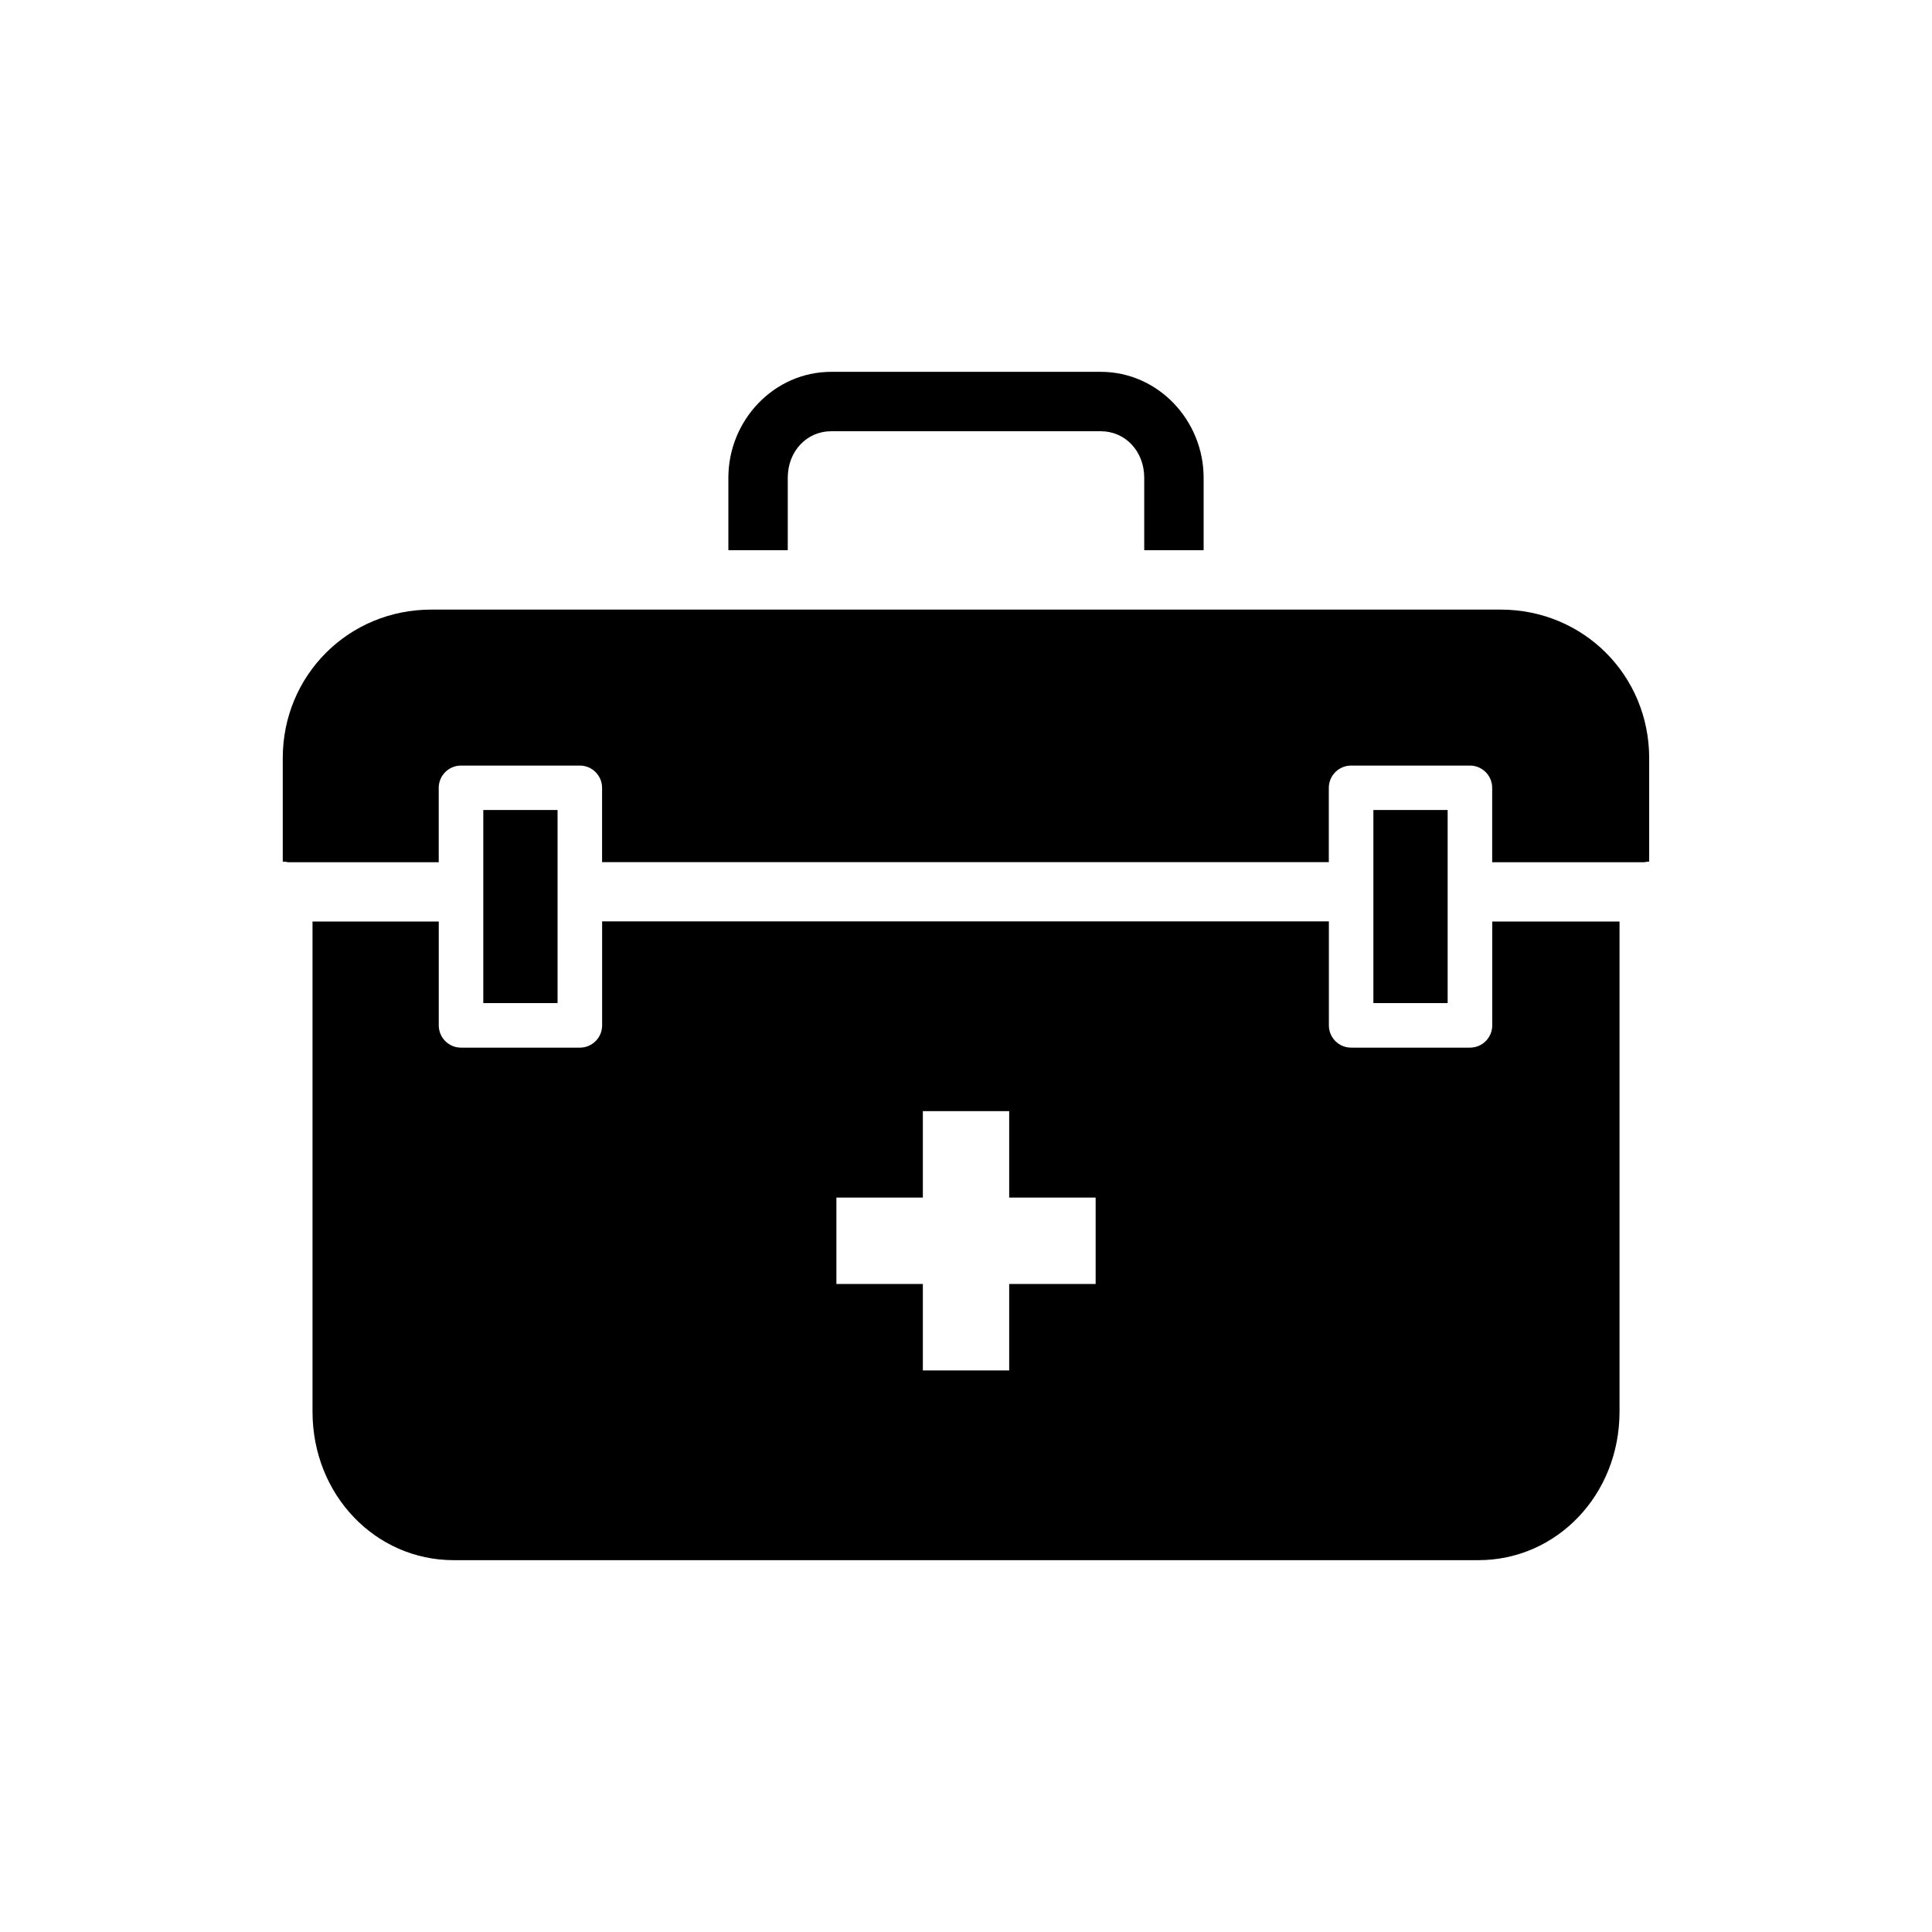
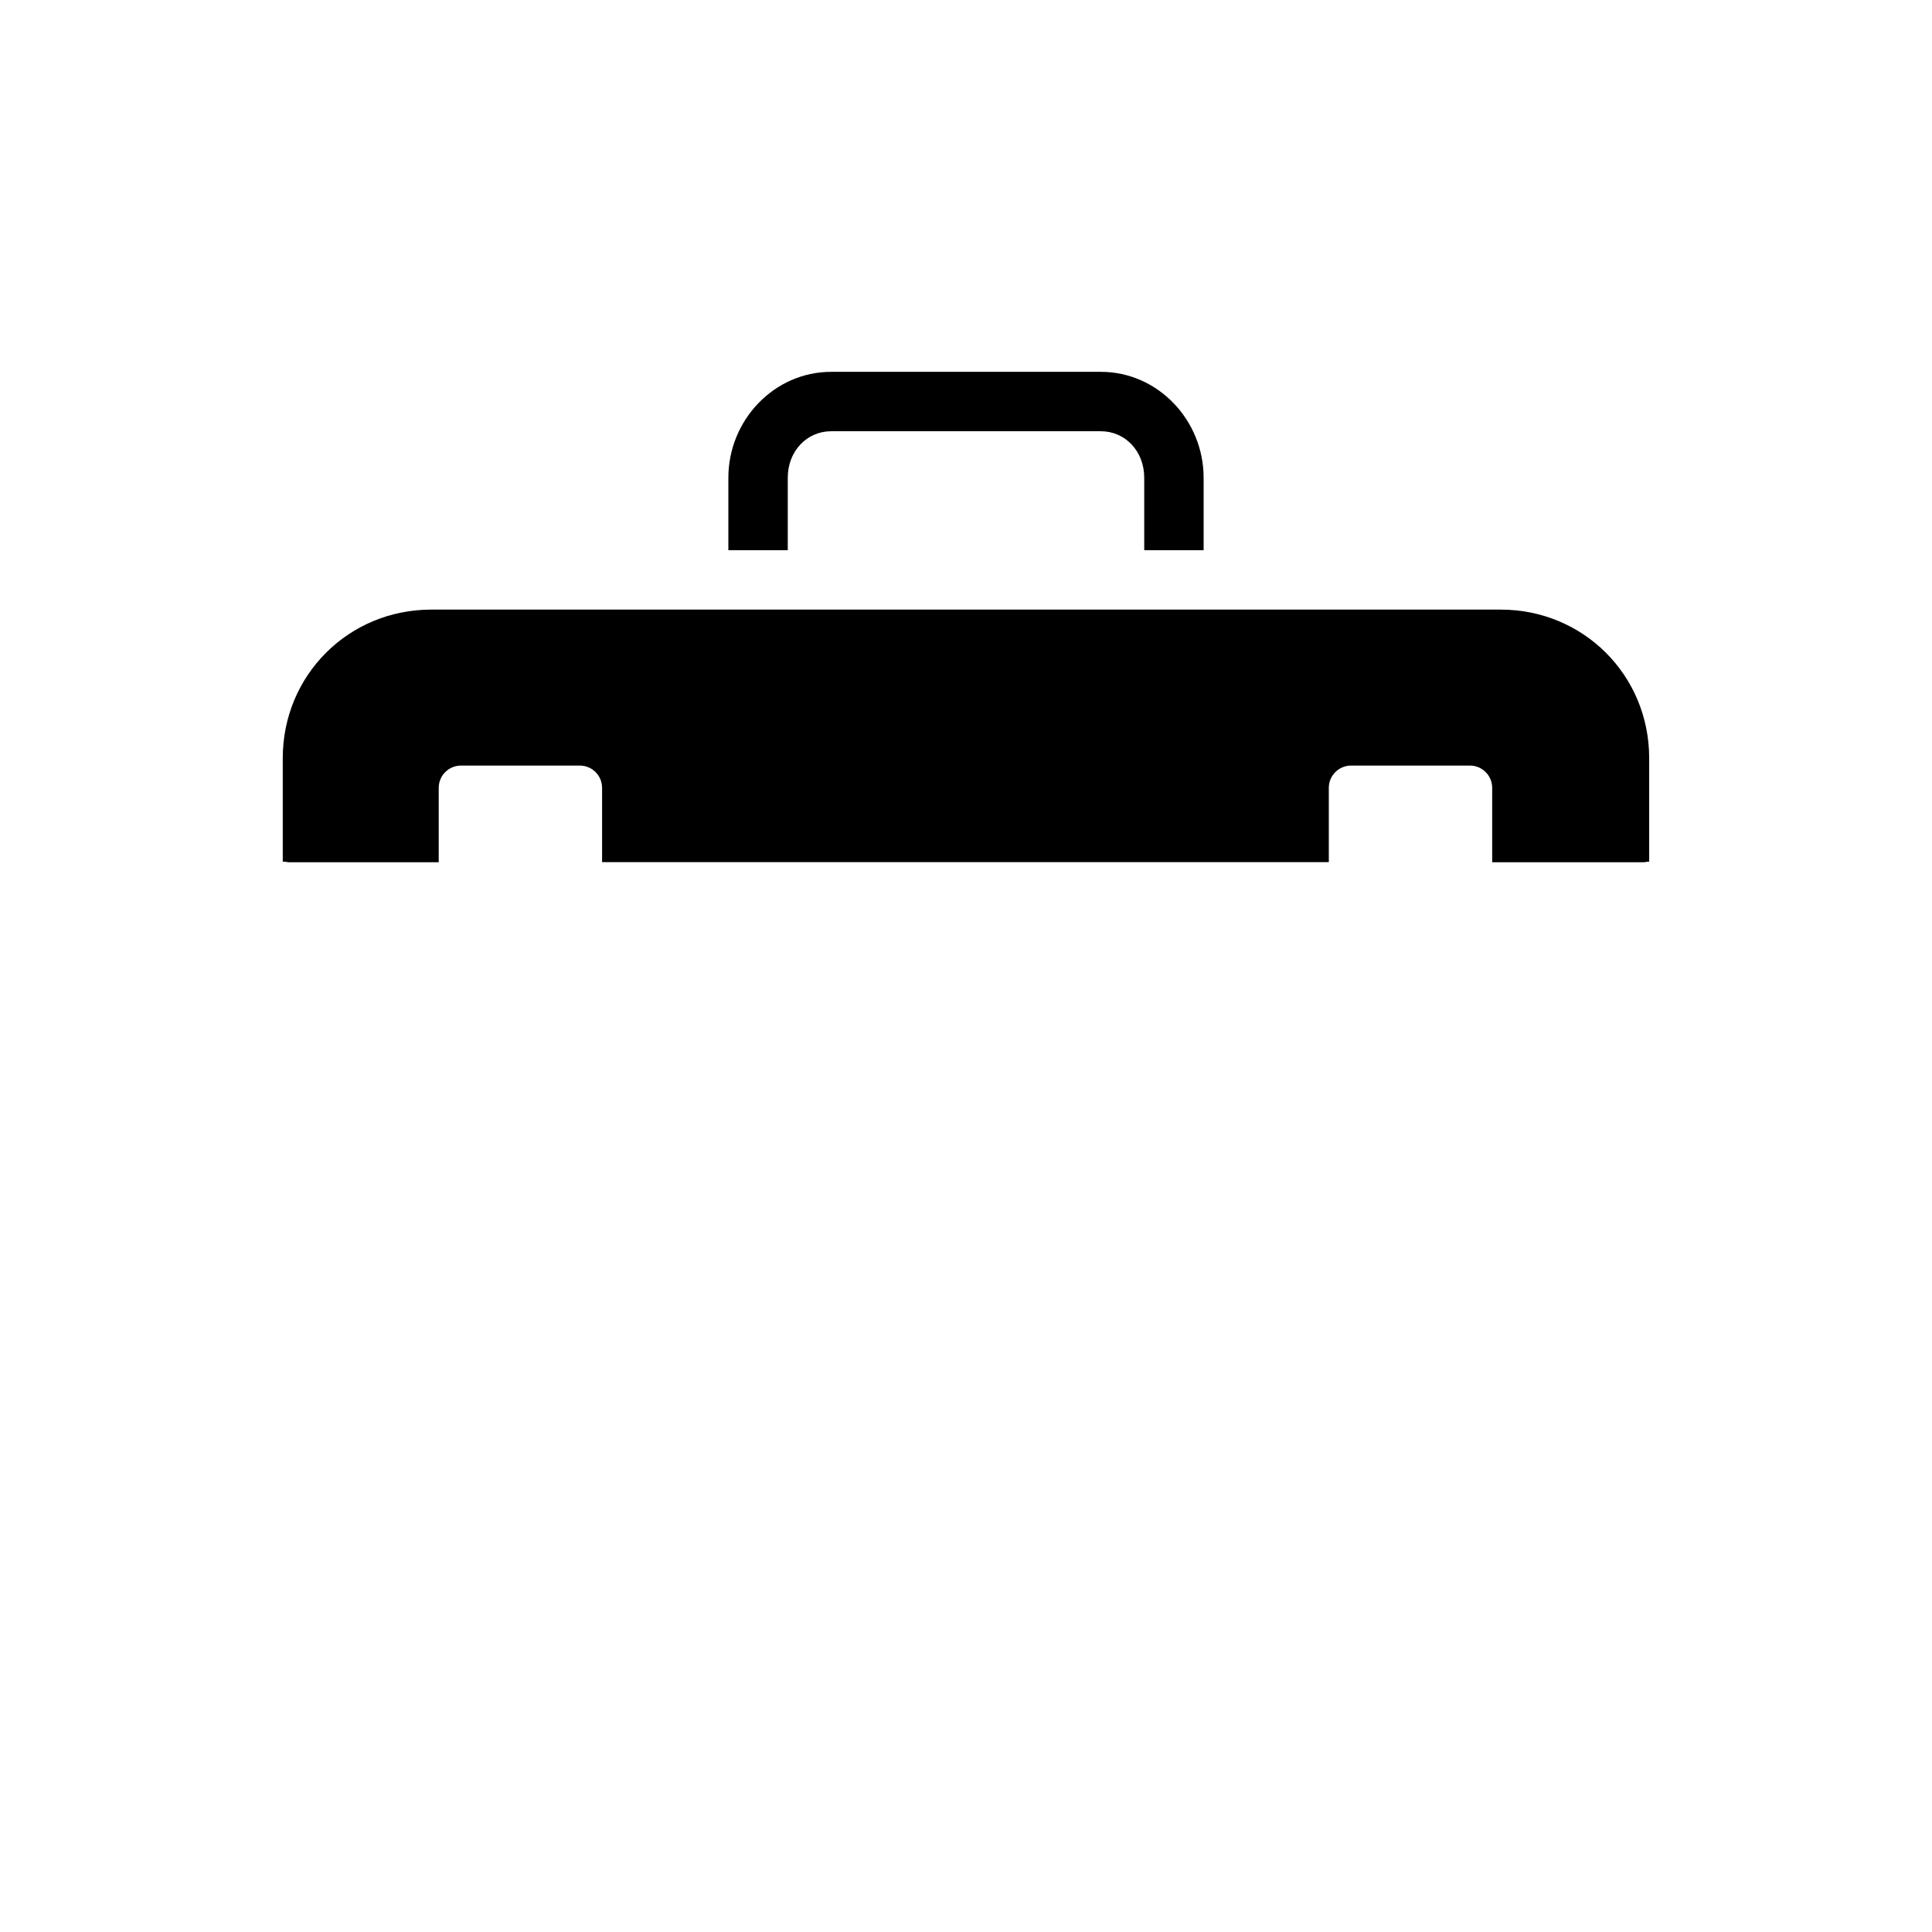
<svg xmlns="http://www.w3.org/2000/svg" fill="#000000" width="800px" height="800px" version="1.1" viewBox="144 144 512 512">
  <g fill-rule="evenodd">
-     <path d="m303.57 388.18v27.551c0 3.262-2.641 5.906-5.902 5.906h-31.488c-3.262 0-5.902-2.644-5.902-5.906v-27.52h-33.457v129.89c0 22.117 16.727 39.359 37.391 39.359h271.59c20.668 0 37.391-17.242 37.391-39.359v-129.89h-33.73v27.52c0 3.262-2.644 5.906-5.902 5.906h-31.488c-3.262 0-5.906-2.644-5.906-5.906v-27.551zm84.996 50.277h22.879v22.91h22.91v22.906h-22.91v22.91h-22.879v-22.91h-22.91v-22.906h22.91z" />
-     <path d="m364.27 242.54c-15.145 0-27.246 12.836-27.246 28.074v19.188h15.742v-19.188c0-7.152 5.141-12.332 11.5-12.332h71.465c6.363 0 11.5 5.176 11.5 12.332v19.188h15.742v-19.188c0-15.238-12.098-28.074-27.242-28.074h-71.465z" />
+     <path d="m364.27 242.54c-15.145 0-27.246 12.836-27.246 28.074v19.188h15.742v-19.188c0-7.152 5.141-12.332 11.5-12.332h71.465c6.363 0 11.5 5.176 11.5 12.332v19.188h15.742v-19.188c0-15.238-12.098-28.074-27.242-28.074h-71.465" />
    <path d="m258.3 305.55h283.39c21.941 0 39.359 17.418 39.359 39.359v27.43h-0.004c-0.434 0.02-0.863 0.07-1.289 0.16h-40.312v-19.711c0-3.262-2.644-5.902-5.902-5.906h-31.488c-3.262 0.004-5.906 2.644-5.906 5.906v19.68h-192.59v-19.68c0-3.262-2.641-5.902-5.902-5.906h-31.488c-3.262 0.004-5.902 2.644-5.902 5.906v19.711h-39.883c-0.48-0.098-0.965-0.152-1.449-0.16v-27.43c0-21.941 17.418-39.359 39.359-39.359z" />
-     <path d="m272.08 358.66h19.68v51.168h-19.68z" />
-     <path d="m507.96 358.66h19.68v51.168h-19.68z" />
  </g>
</svg>